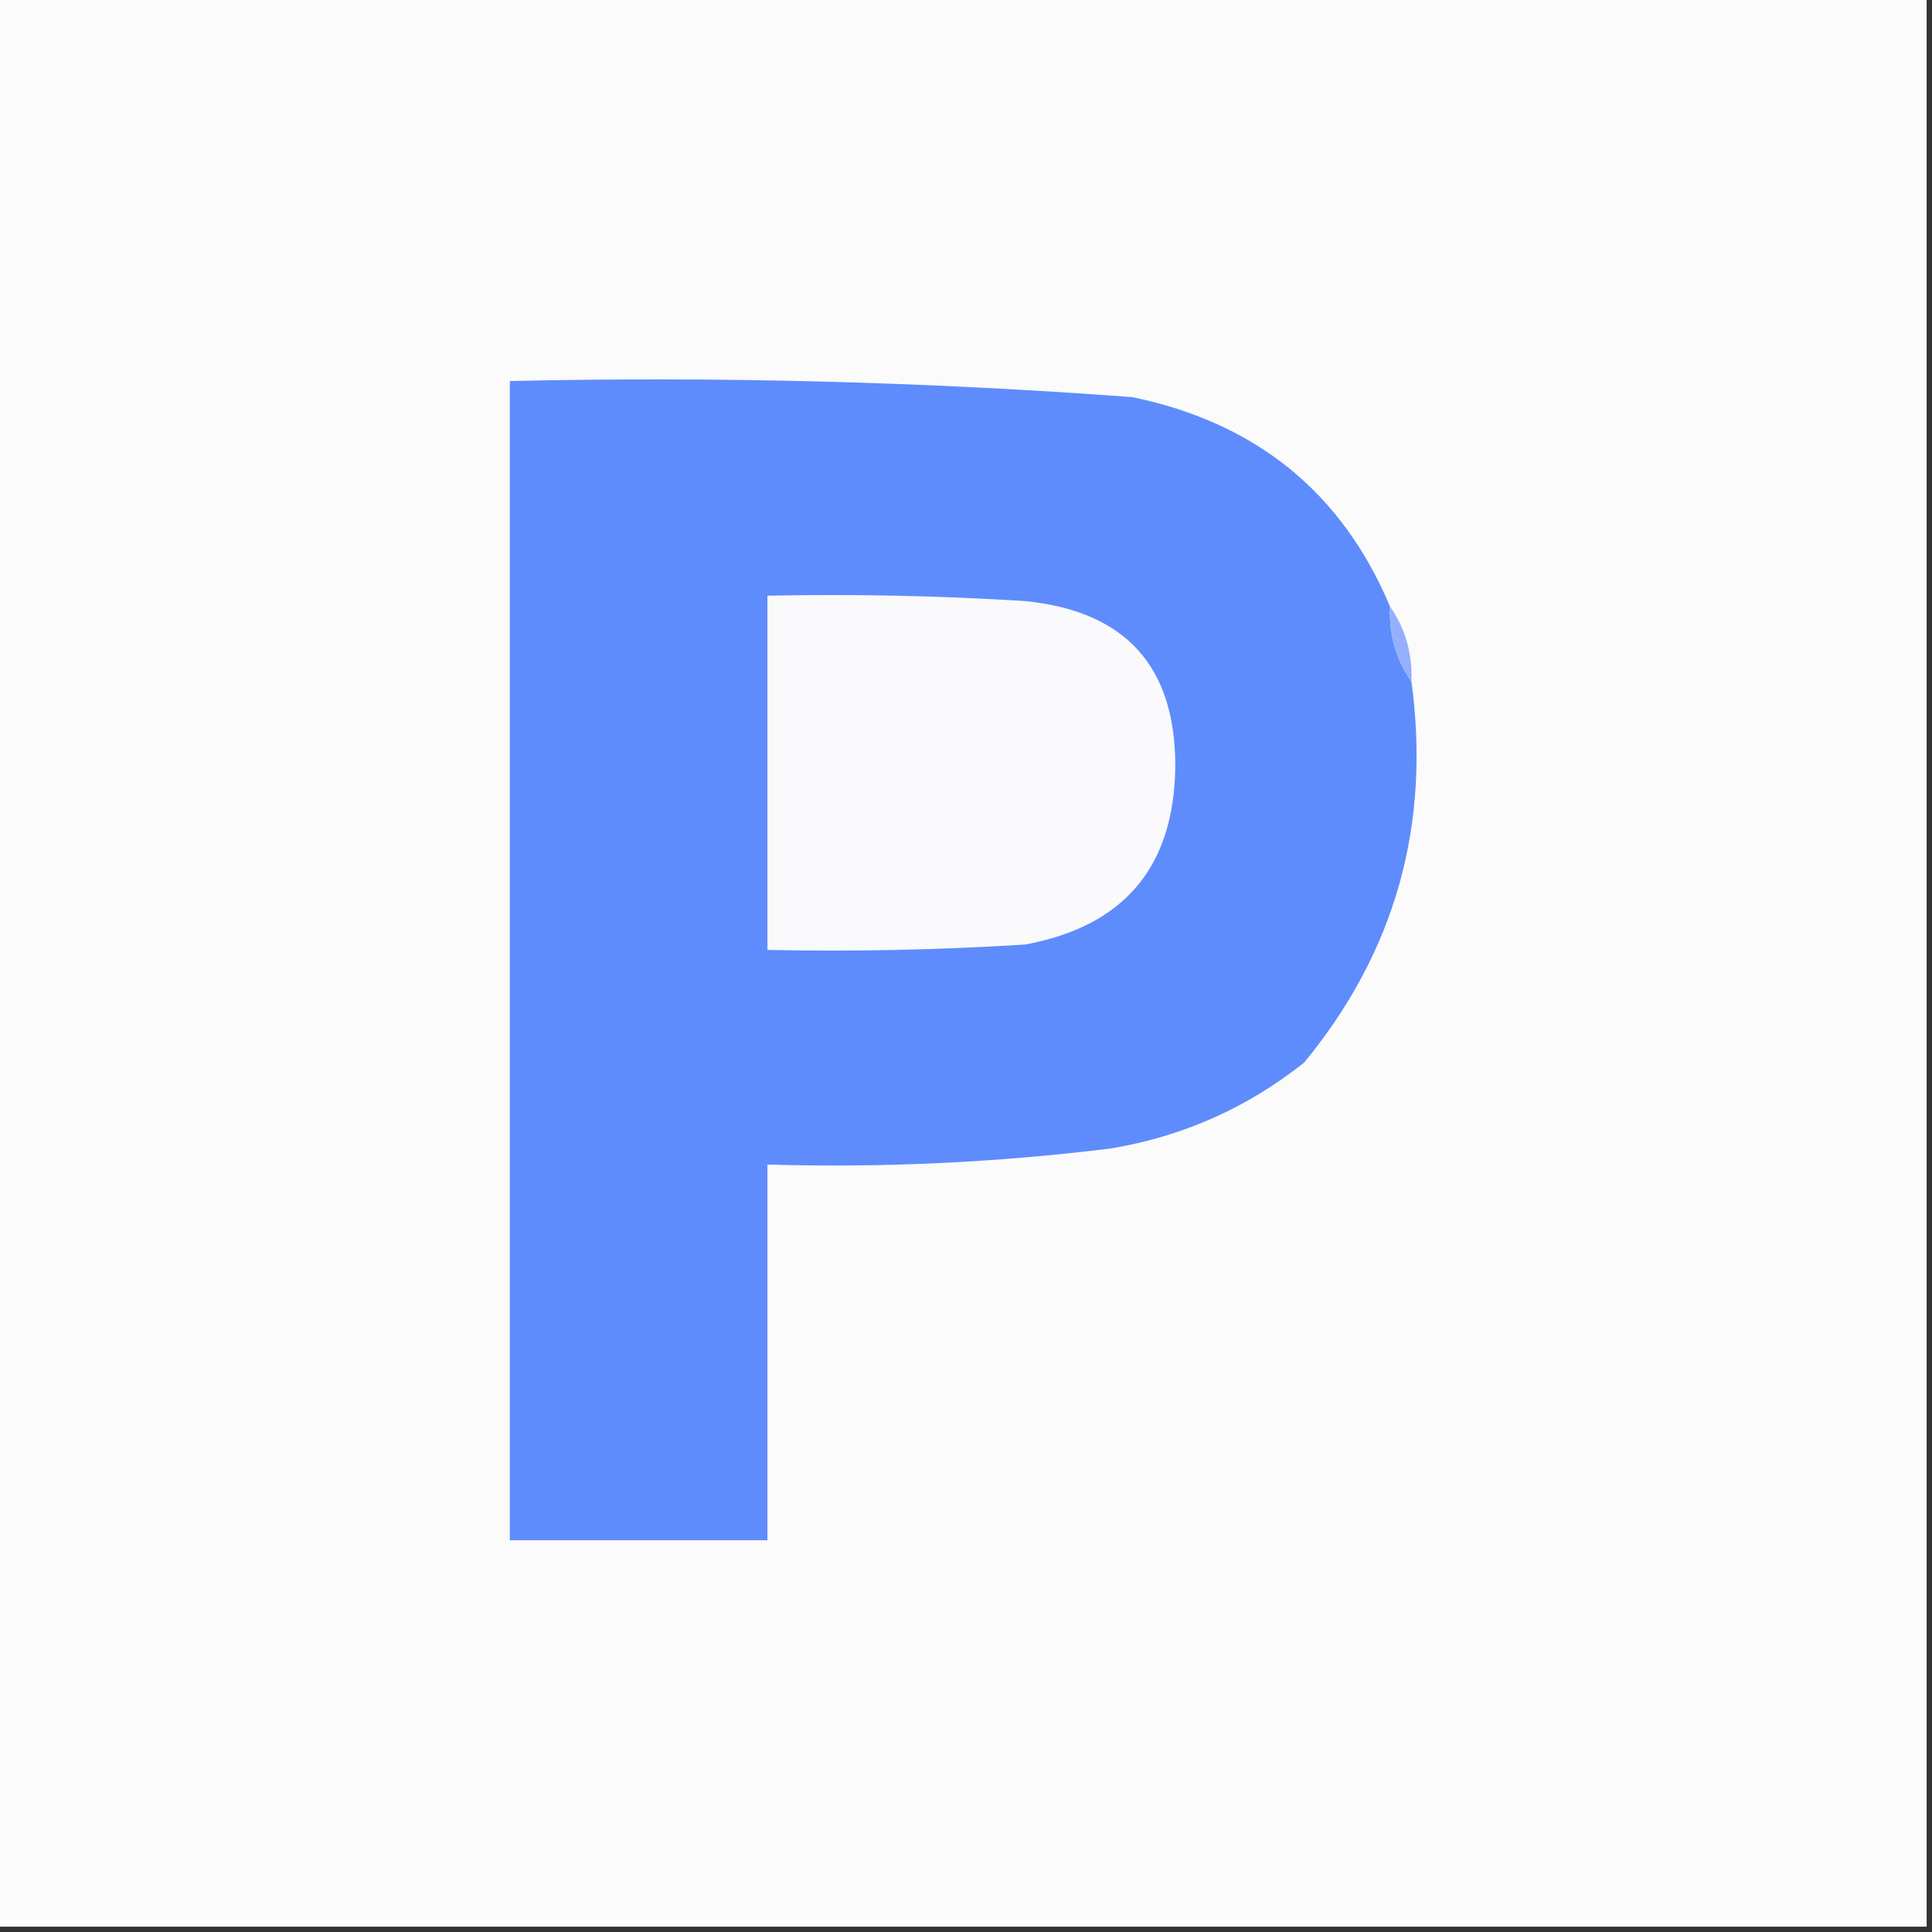
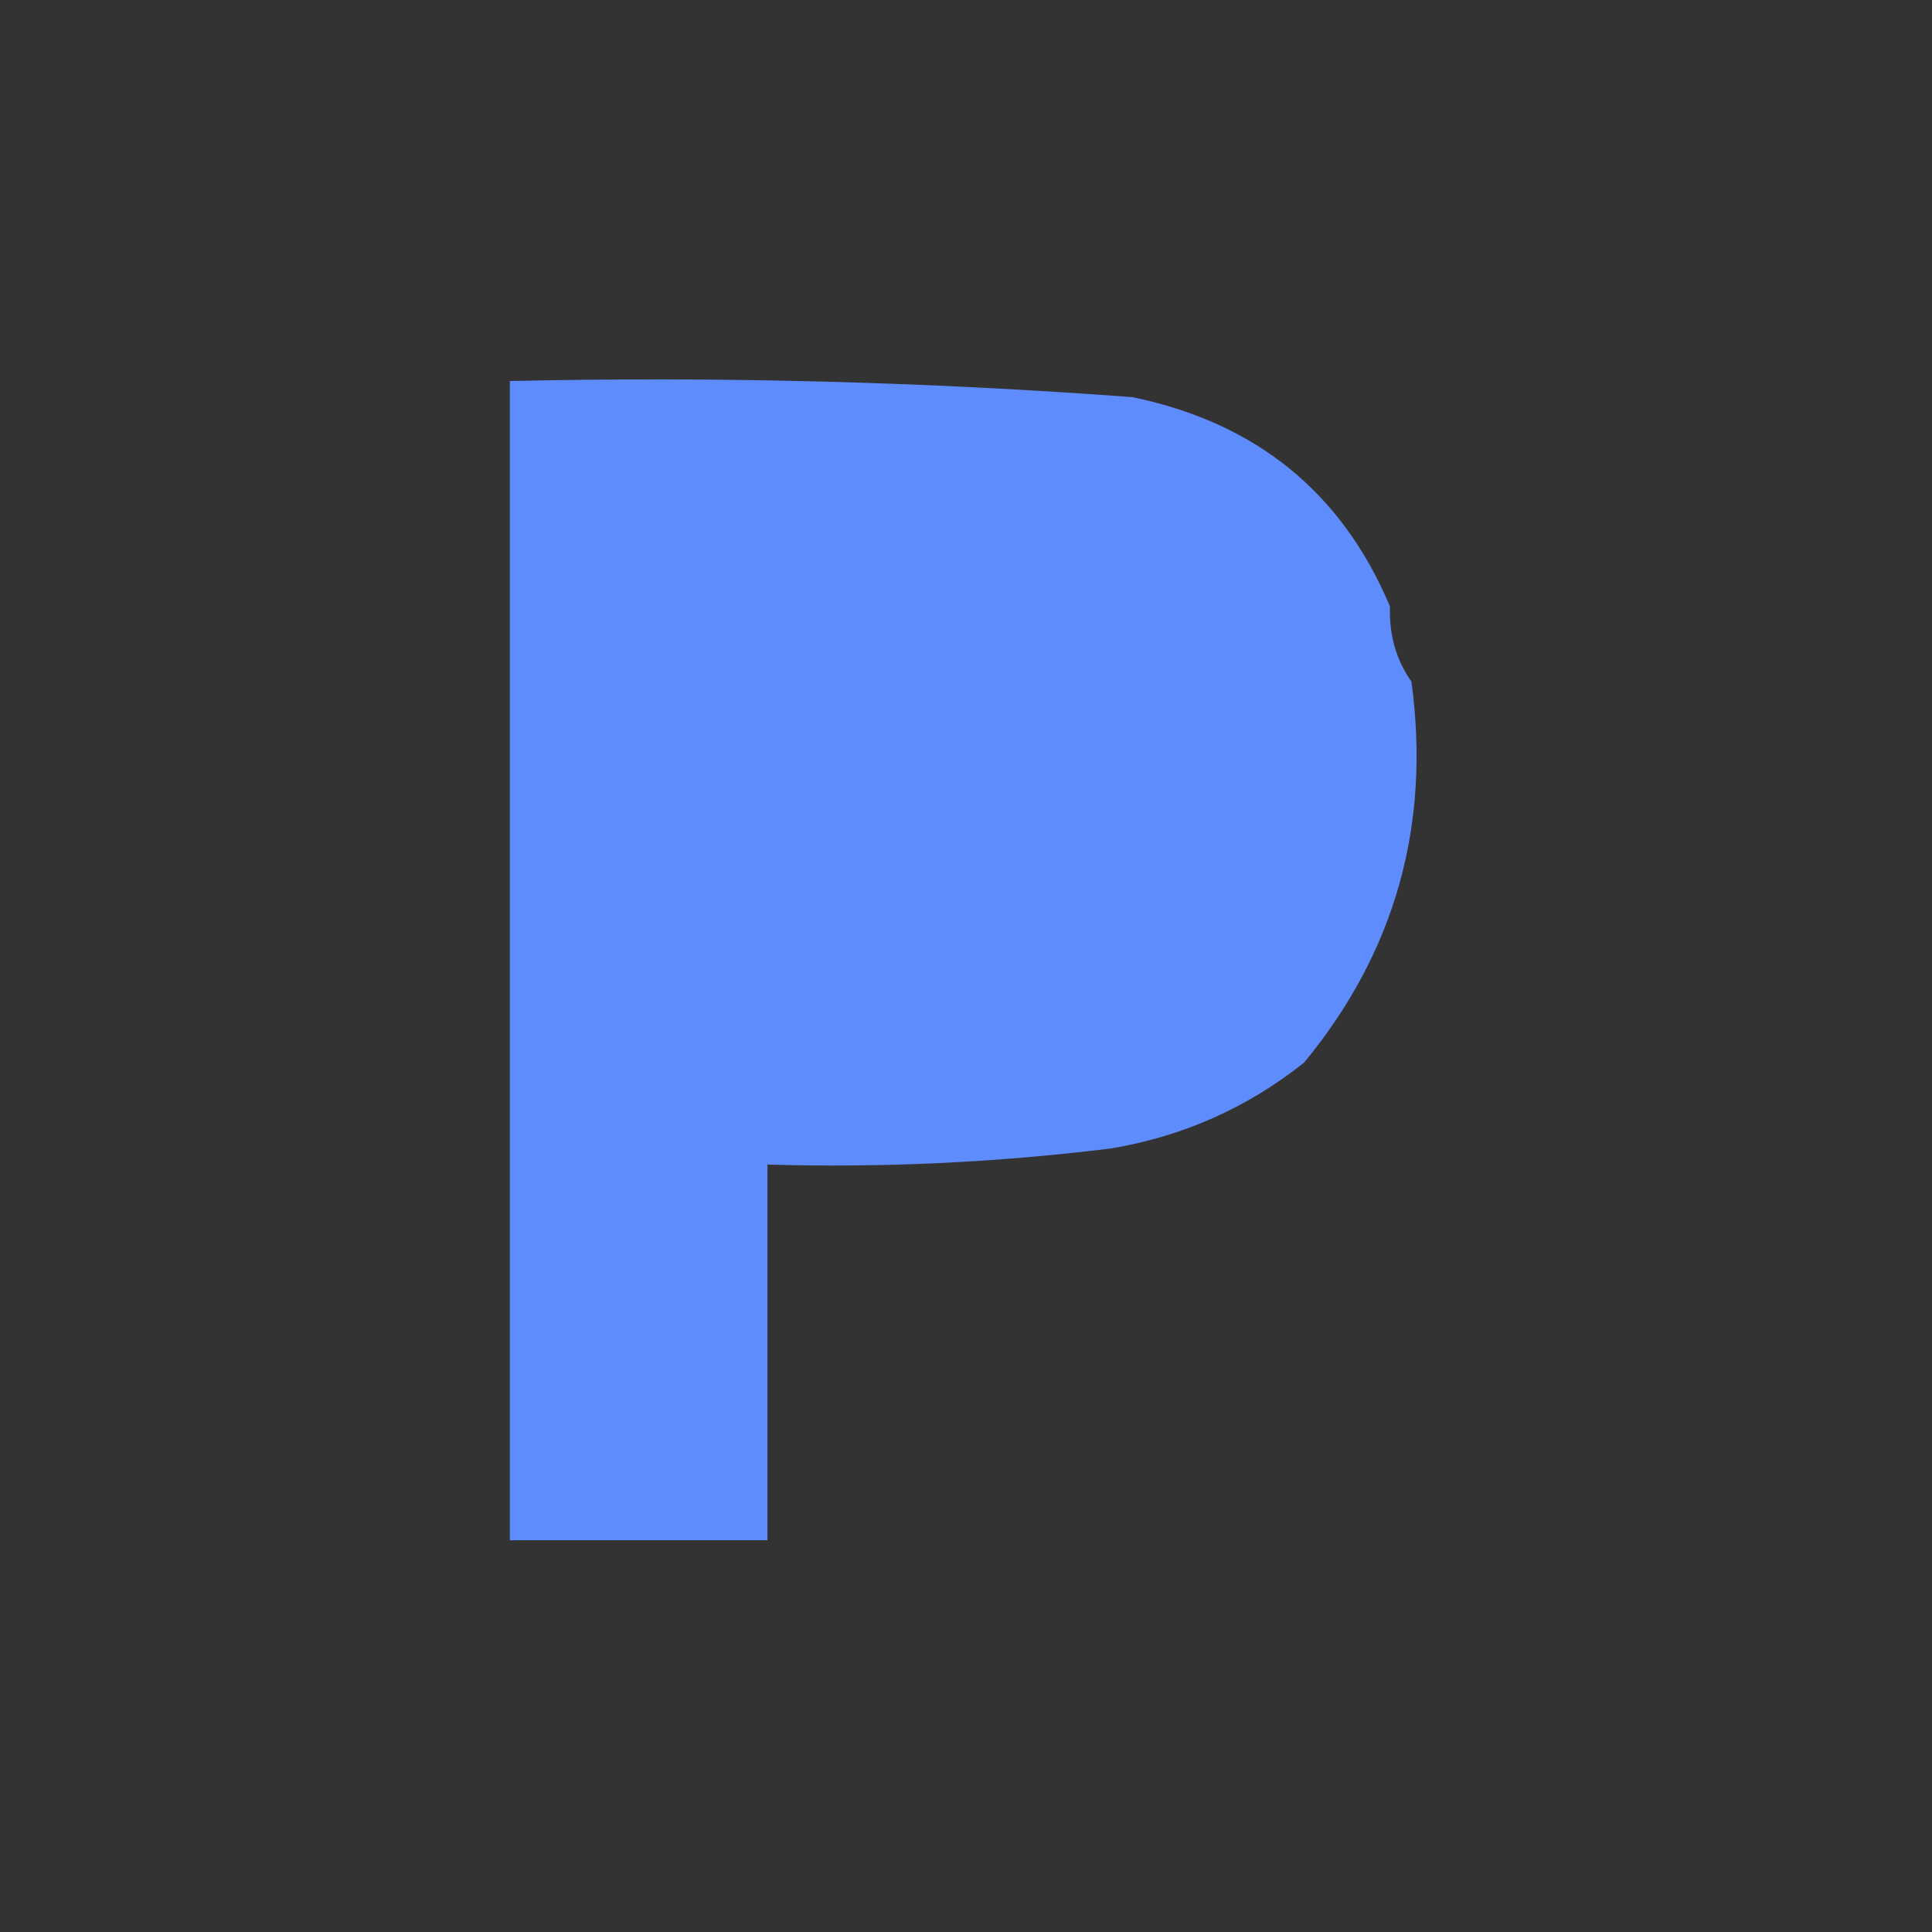
<svg xmlns="http://www.w3.org/2000/svg" version="1.1" width="180px" height="180px" style="shape-rendering:geometricPrecision; text-rendering:geometricPrecision; image-rendering:optimizeQuality; fill-rule:evenodd; clip-rule:evenodd">
  <rect width="100%" height="100%" fill="#333333" stroke="none" />
  <g>
-     <path style="opacity:1" fill="#fbfbfc" d="M -0.5,-0.5 C 59.5,-0.5 119.5,-0.5 179.5,-0.5C 179.5,59.5 179.5,119.5 179.5,179.5C 119.5,179.5 59.5,179.5 -0.5,179.5C -0.5,119.5 -0.5,59.5 -0.5,-0.5 Z" />
-   </g>
+     </g>
  <g>
    <path style="opacity:1" fill="#5f8cfc" d="M 129.5,56.5 C 129.41,59.152 130.076,61.486 131.5,63.5C 133.313,76.883 129.979,88.716 121.5,99C 116.208,103.21 110.208,105.877 103.5,107C 92.877,108.312 82.211,108.812 71.5,108.5C 71.5,120.167 71.5,131.833 71.5,143.5C 63.5,143.5 55.5,143.5 47.5,143.5C 47.5,107.5 47.5,71.5 47.5,35.5C 66.88,35.064 86.213,35.564 105.5,37C 117.034,39.386 125.034,45.886 129.5,56.5 Z" />
  </g>
  <g>
-     <path style="opacity:1" fill="#fafafc" d="M 71.5,55.5 C 79.507,55.334 87.507,55.5 95.5,56C 104.881,56.938 109.548,62.105 109.5,71.5C 109.364,80.805 104.697,86.305 95.5,88C 87.507,88.5 79.507,88.666 71.5,88.5C 71.5,77.5 71.5,66.5 71.5,55.5 Z" />
-   </g>
+     </g>
  <g>
-     <path style="opacity:1" fill="#94b0fc" d="M 129.5,56.5 C 130.924,58.514 131.59,60.848 131.5,63.5C 130.076,61.486 129.41,59.152 129.5,56.5 Z" />
-   </g>
+     </g>
</svg>